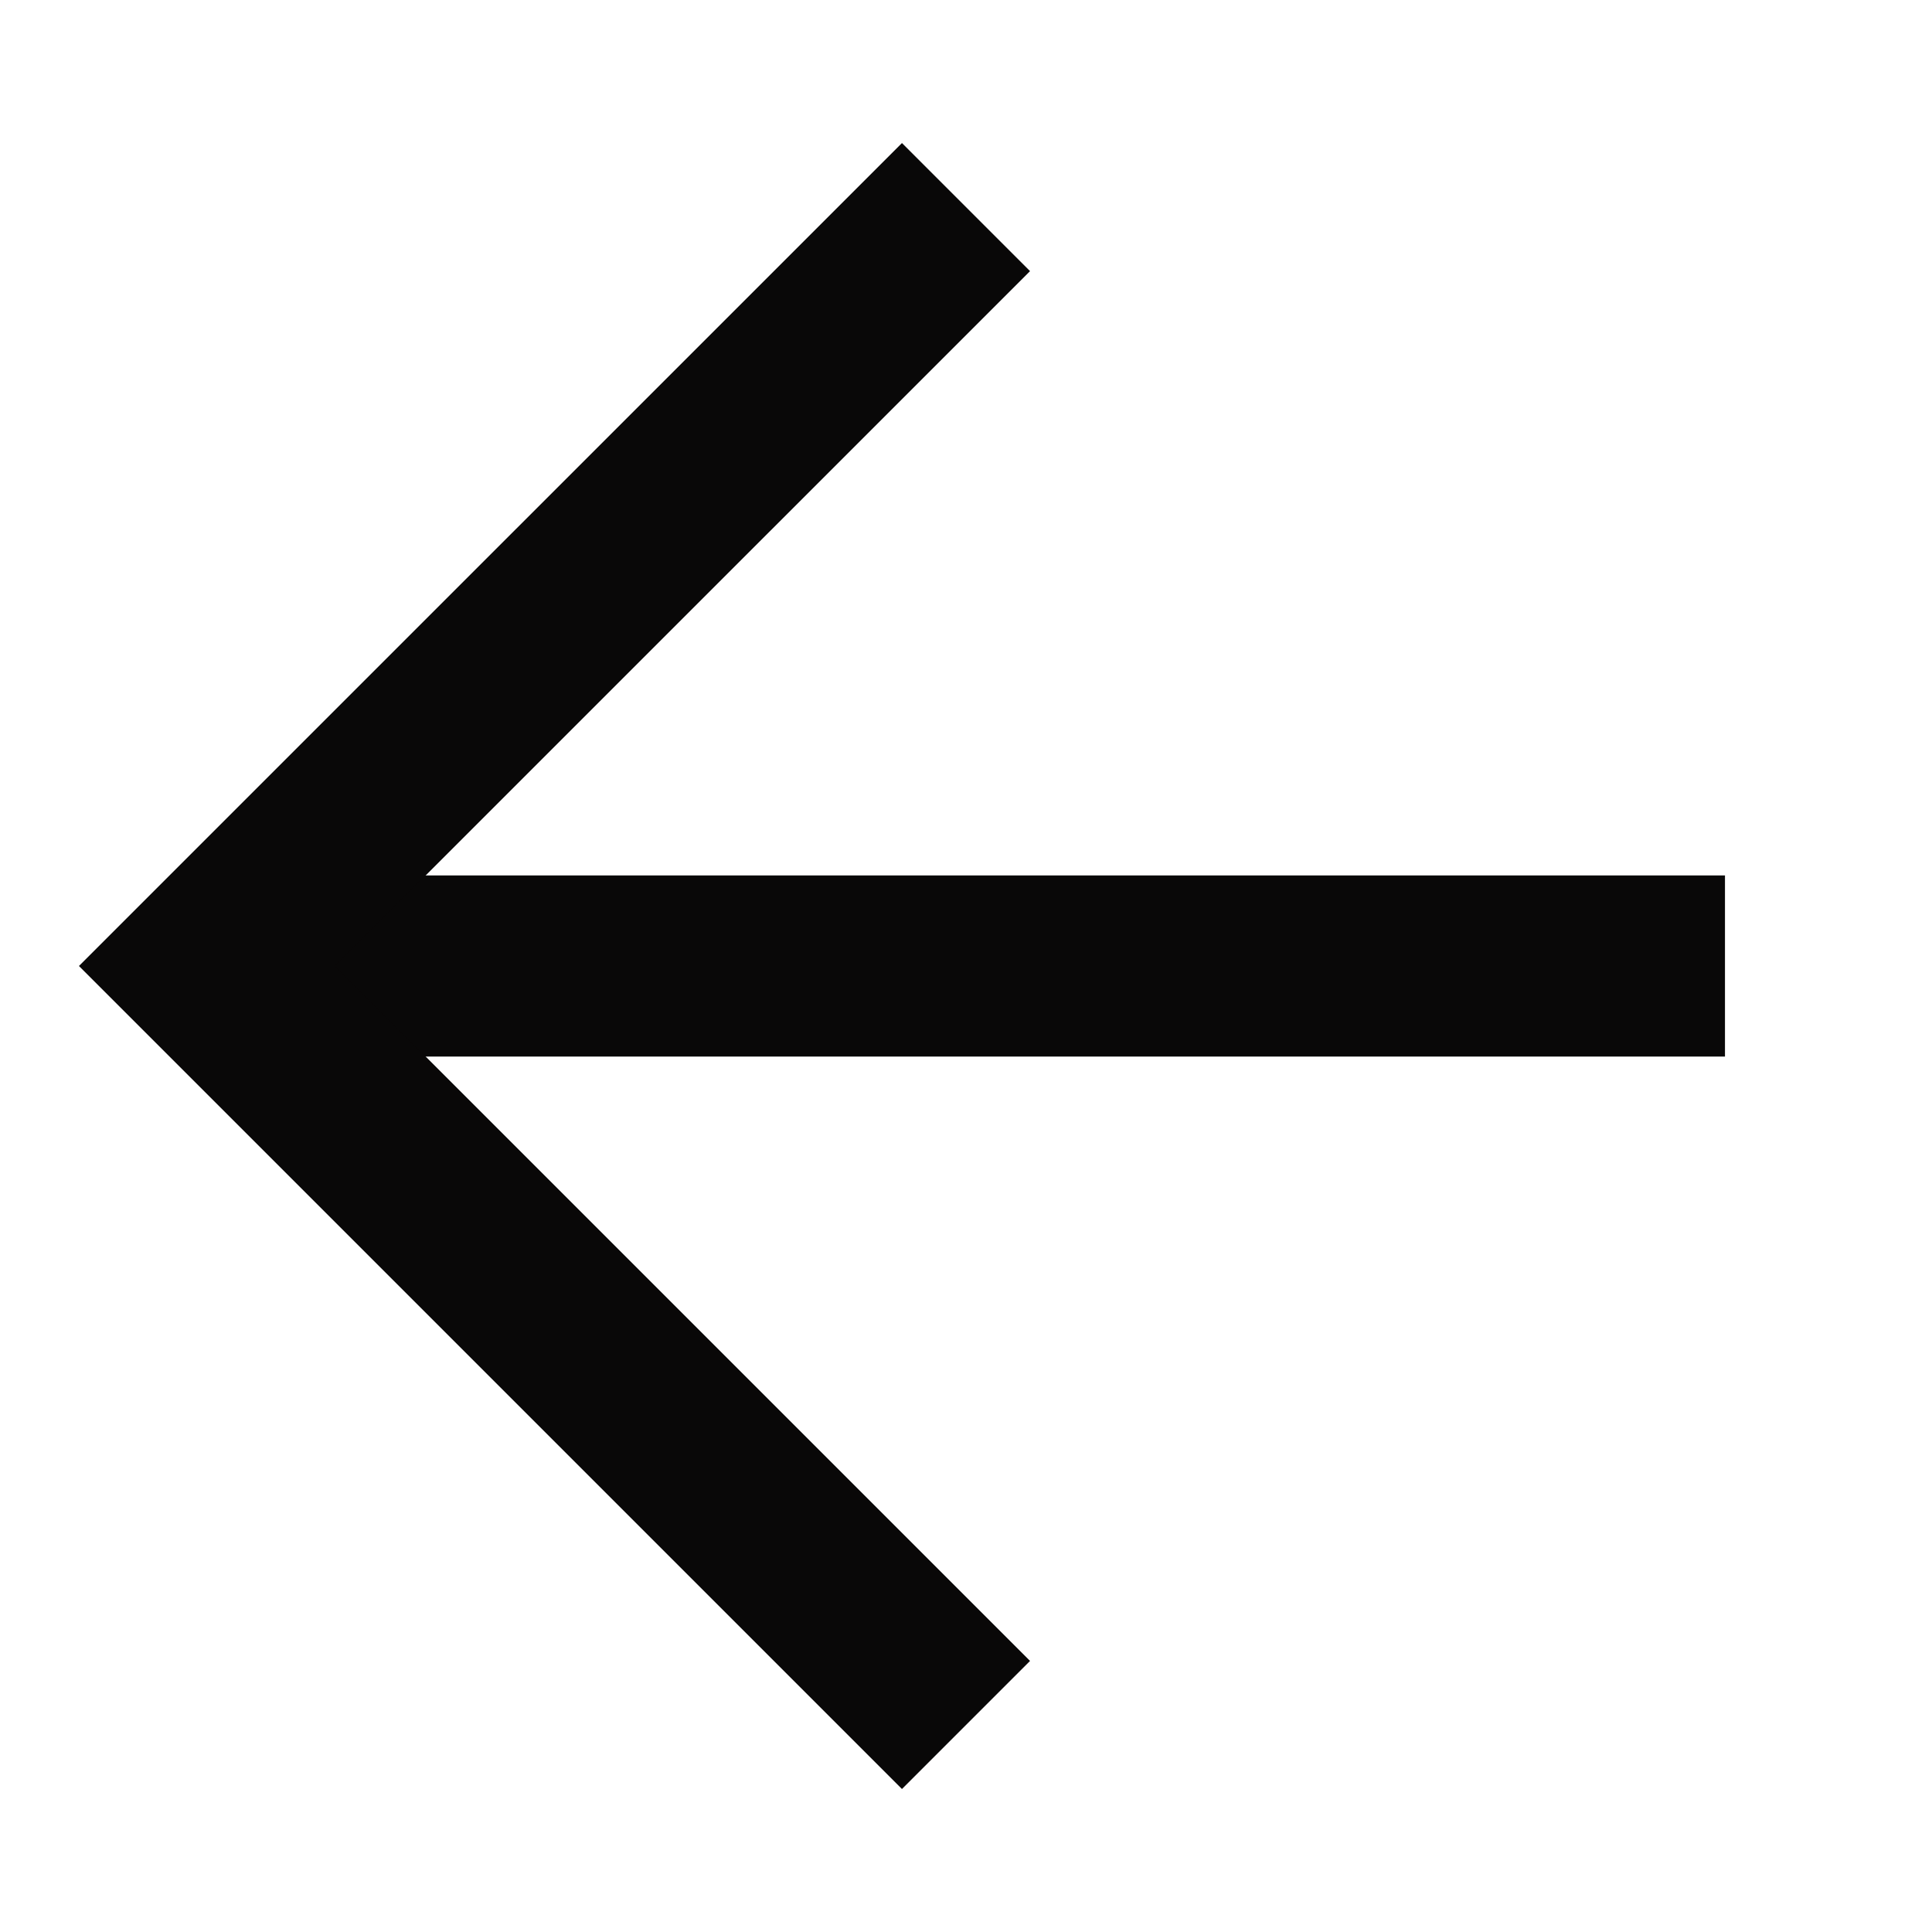
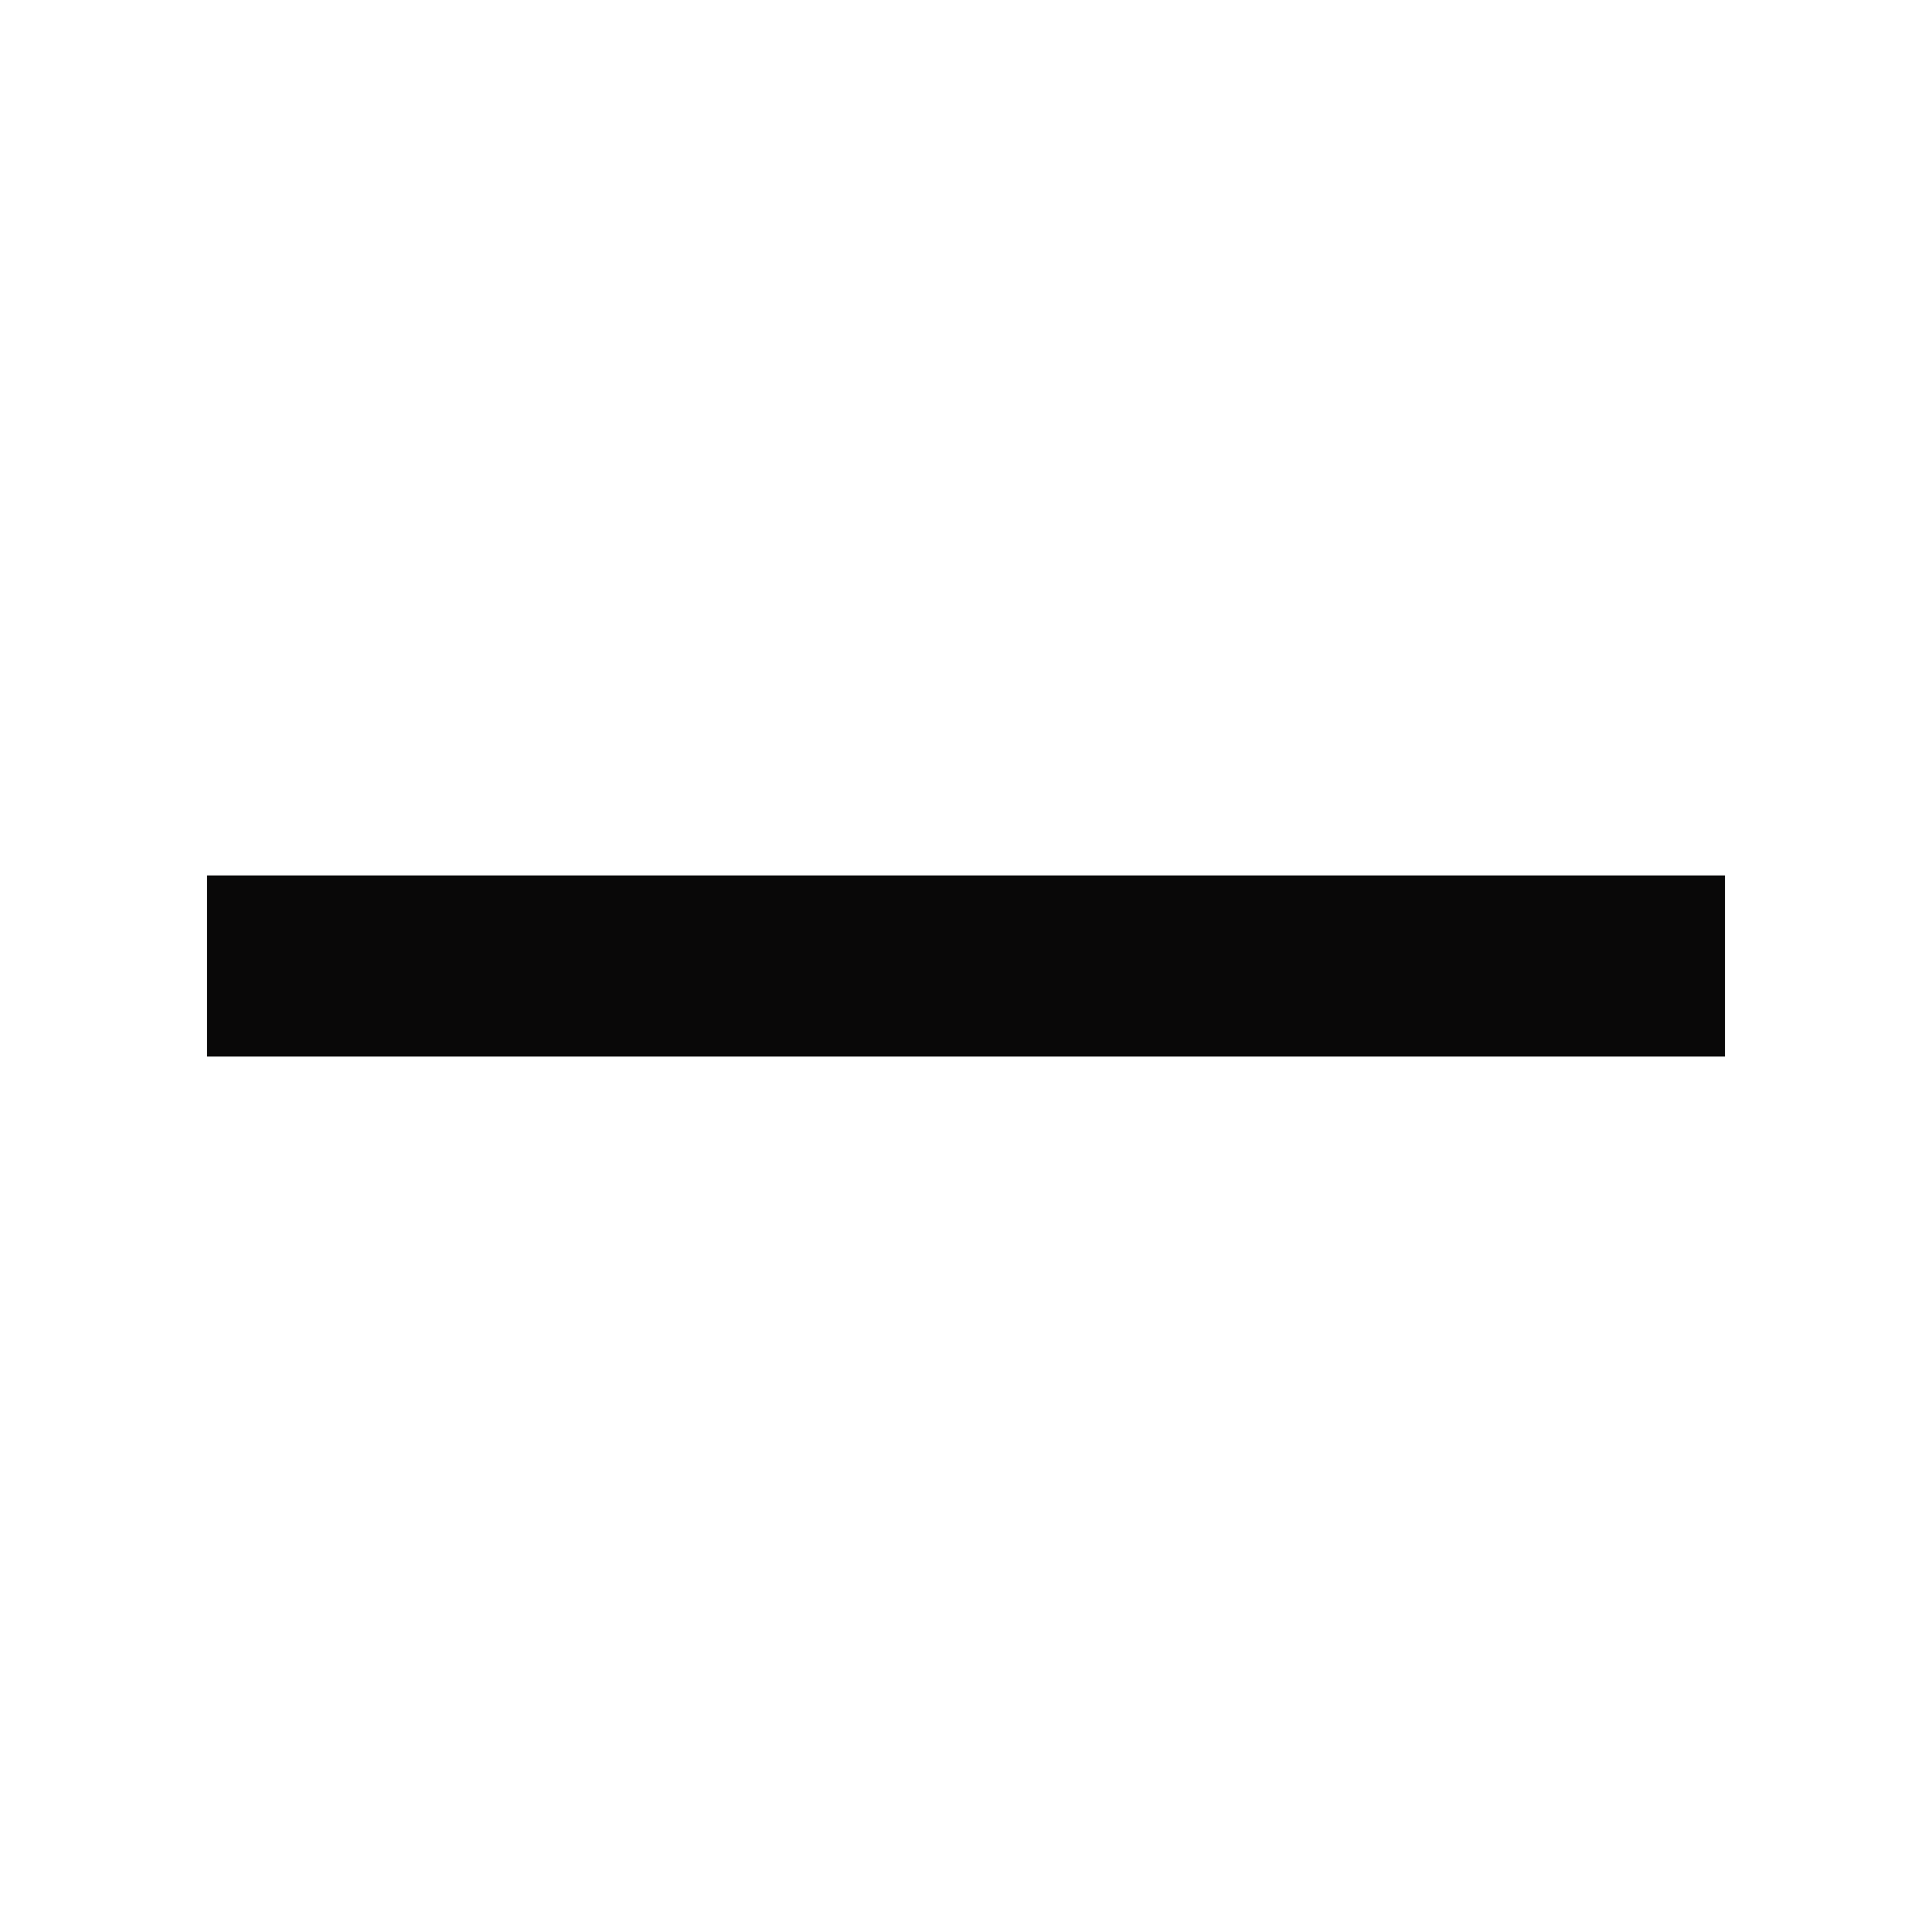
<svg xmlns="http://www.w3.org/2000/svg" width="32" height="32" viewBox="0 0 32 32" fill="none">
  <g id="arrow">
    <path id="Vector" d="M28.571 16L3.429 16" stroke="#090808" stroke-width="3" />
-     <path id="Vector_2" d="M16 3.43L3.429 16L16 28.571" stroke="#090808" stroke-width="3" />
  </g>
</svg>